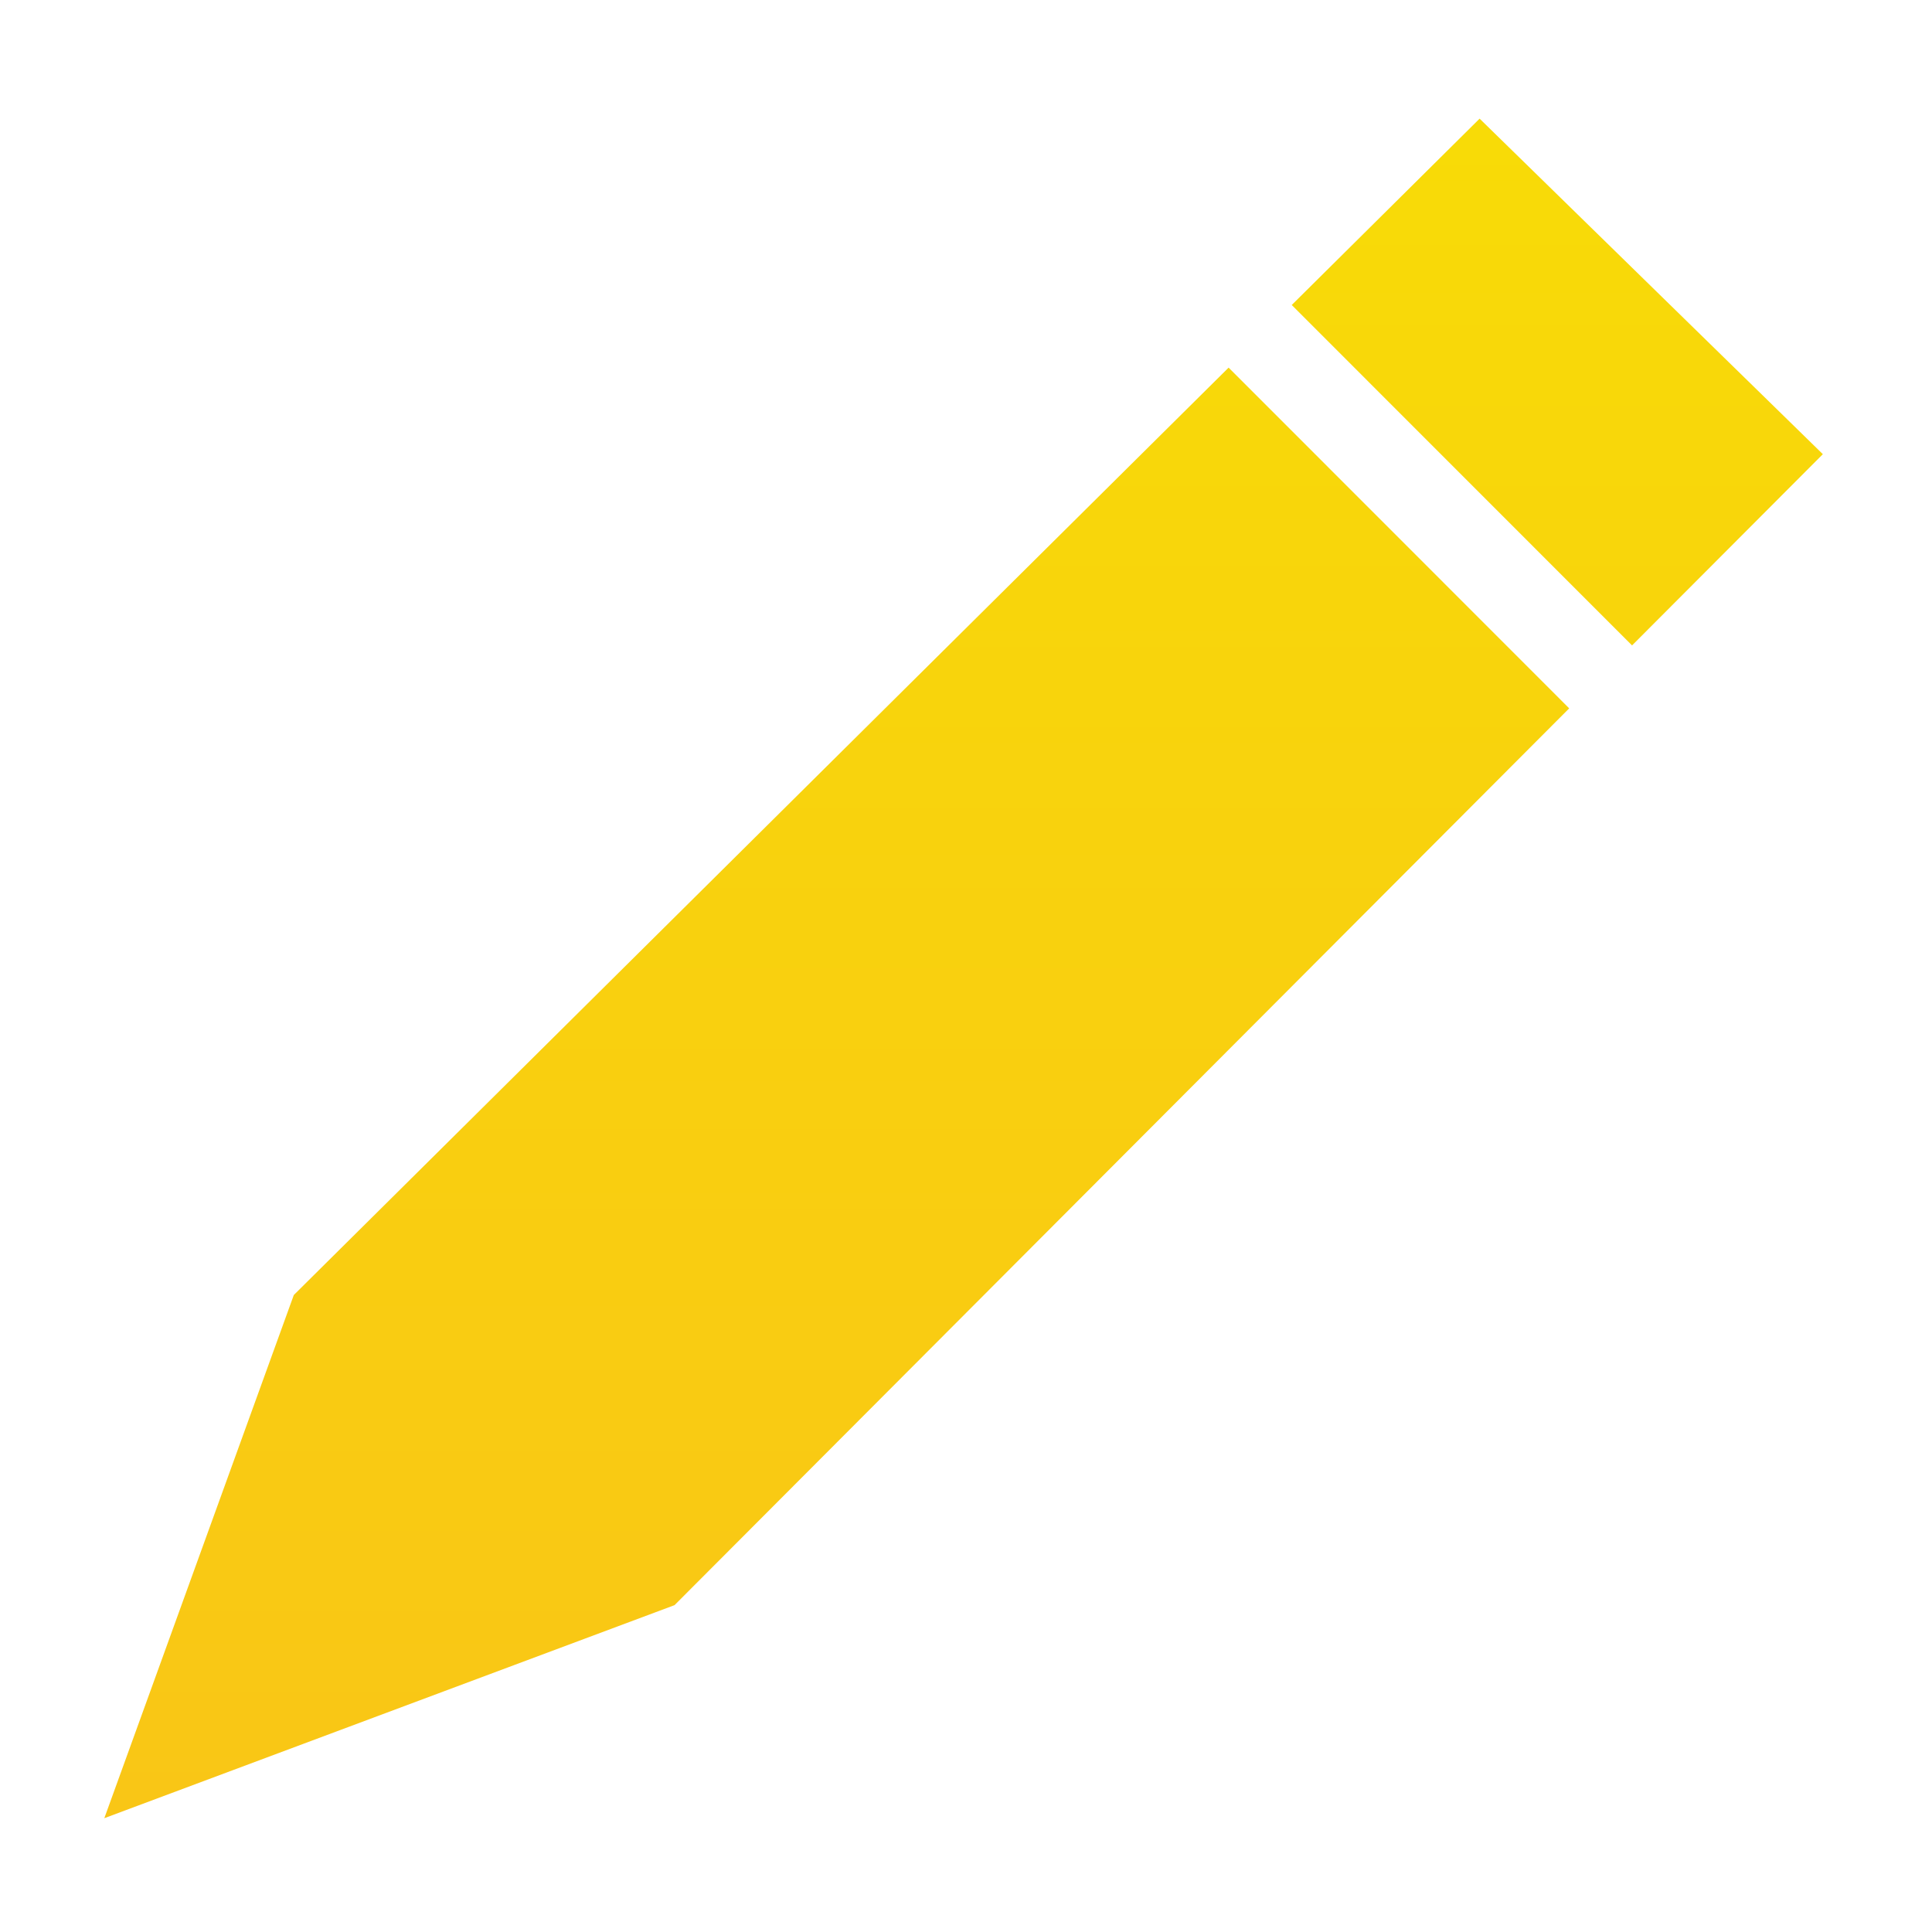
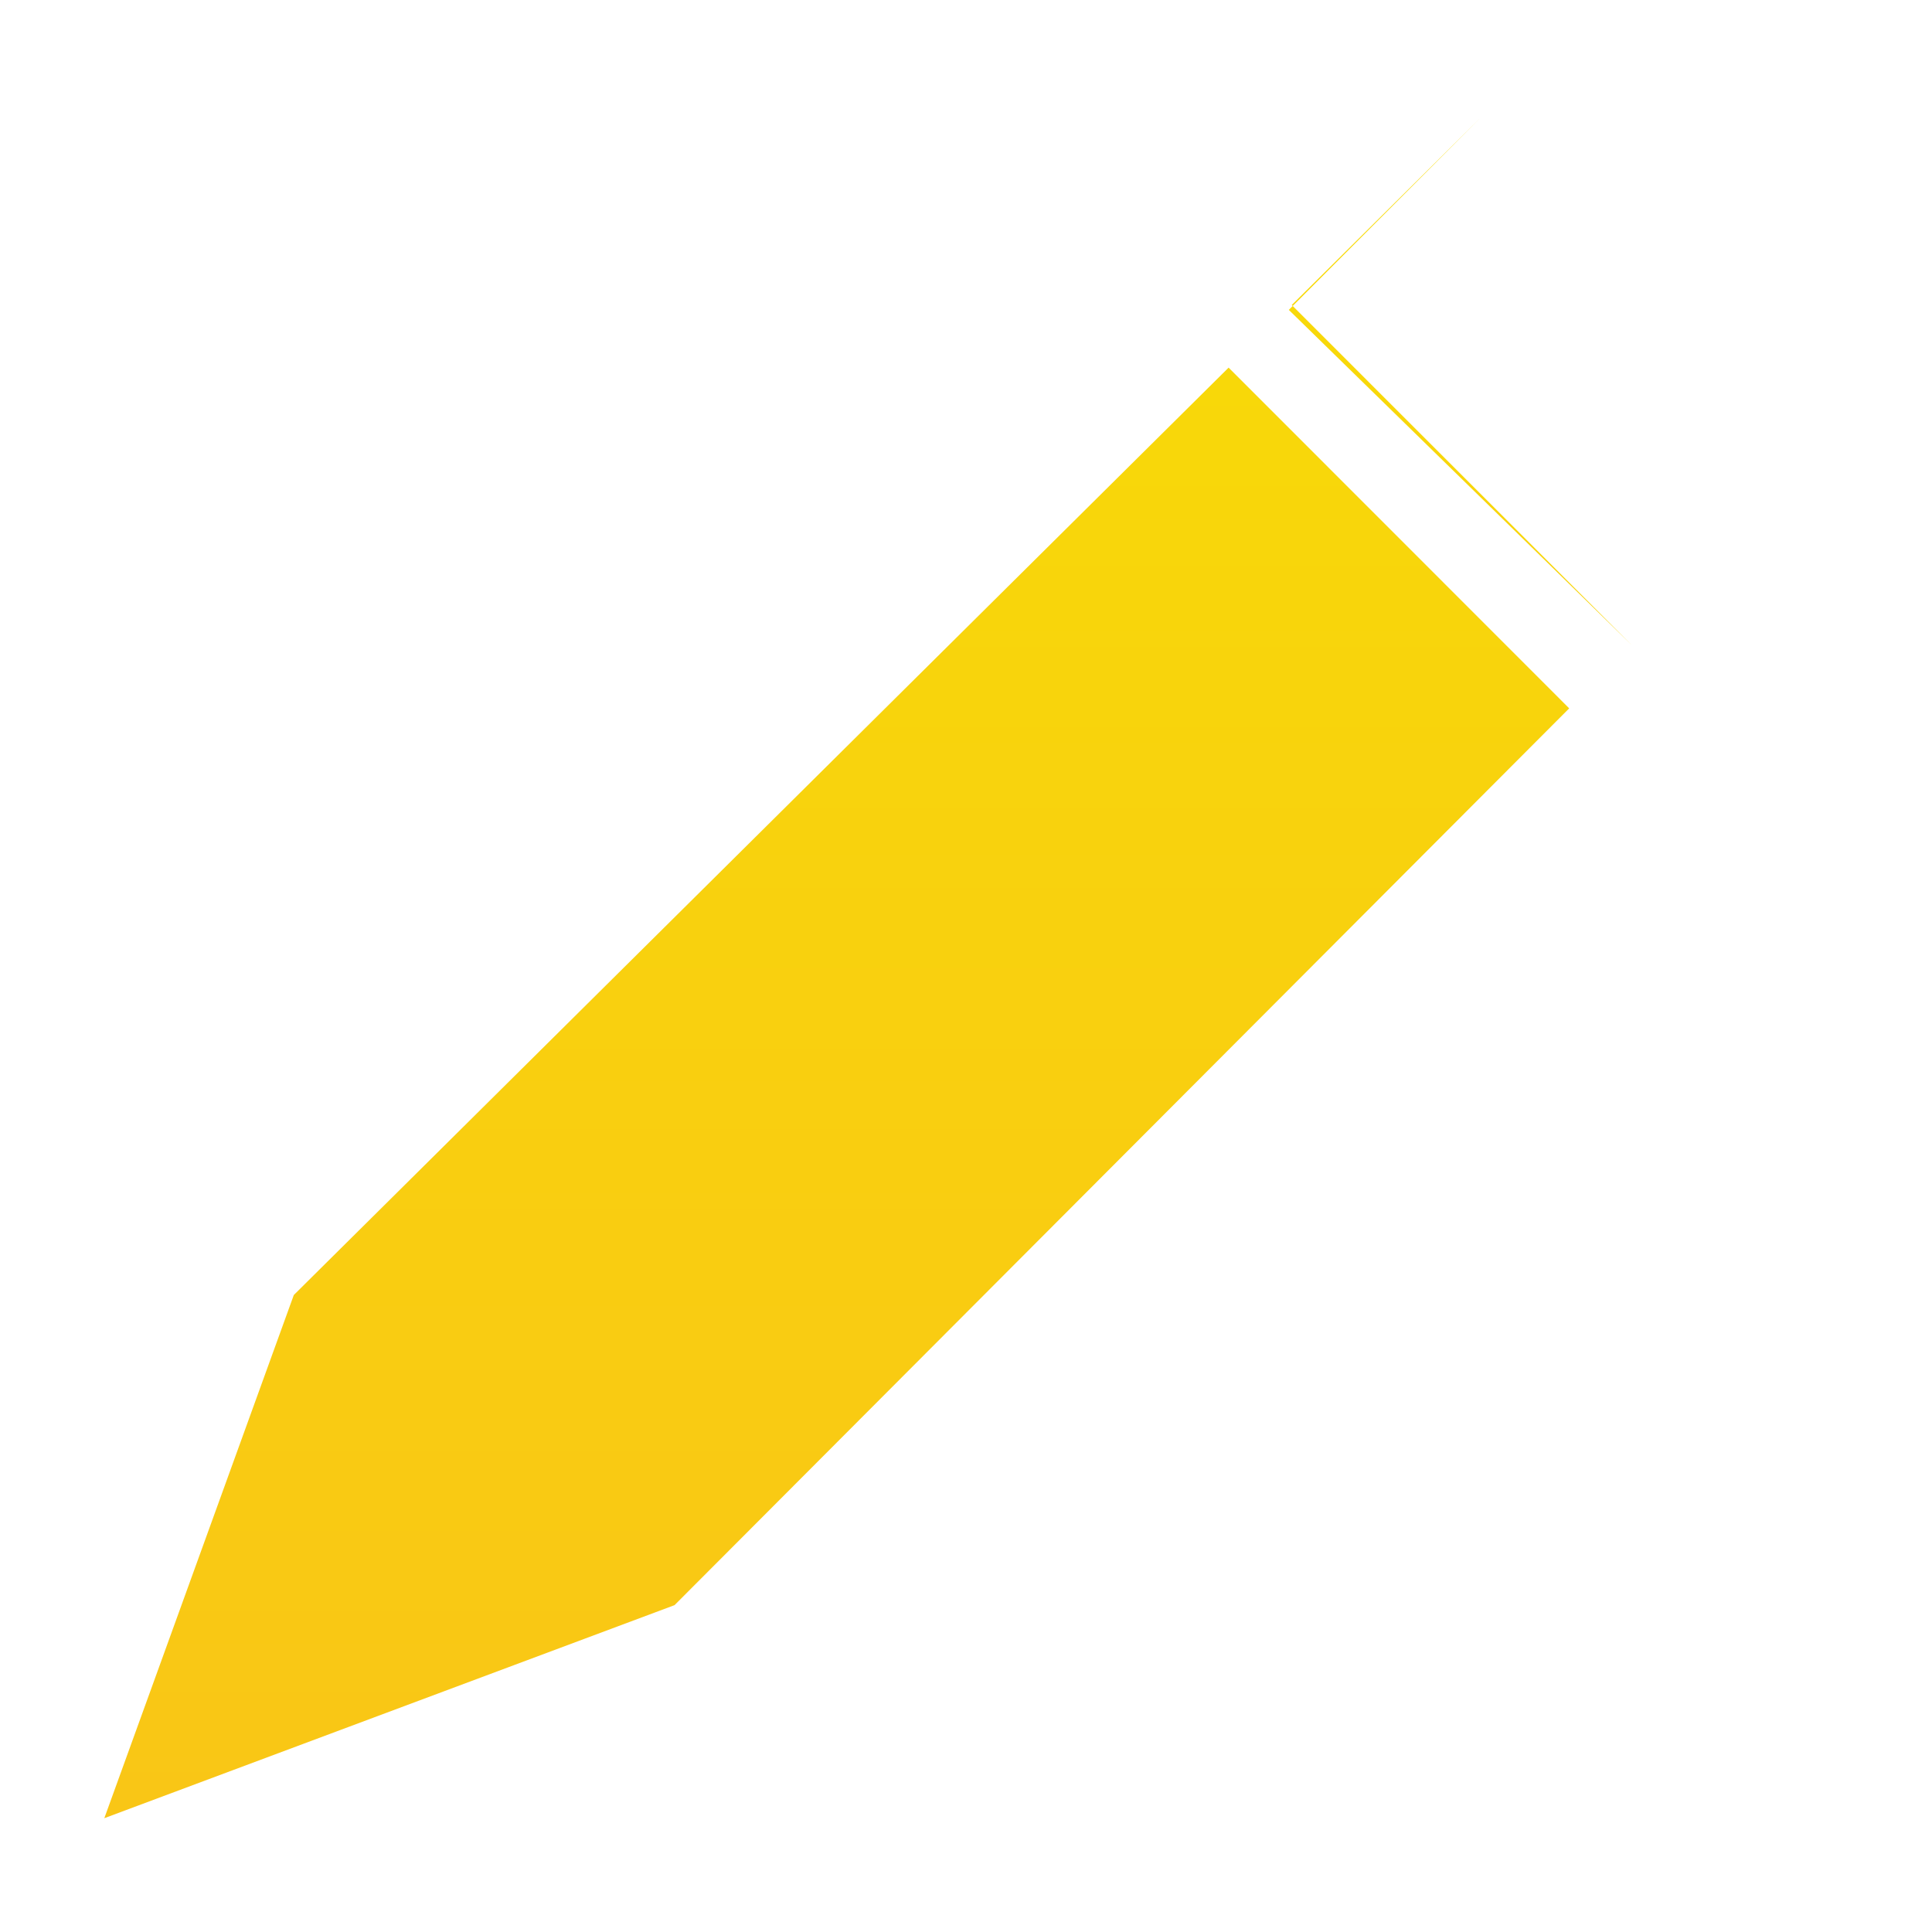
<svg xmlns="http://www.w3.org/2000/svg" viewBox="0 0 146.667 146.667" height="146.667" width="146.667">
  <defs>
    <linearGradient id="a" gradientTransform="matrix(0 -970.088 -970.088 0 550 1035.04)" gradientUnits="userSpaceOnUse" x2="1">
      <stop offset="0" stop-color="#f8db07" />
      <stop offset="1" stop-color="#f9c616" />
    </linearGradient>
  </defs>
-   <path d="M167.703 363.59L59.54 64.96l325.48 121.606L895.676 698.44l-194.4 194.486L167.704 363.59zm676.84 671.45L737.305 928.668l194.25-194.31L1040.46 843.52l-195.917 191.52" fill="url(#a)" fill-rule="evenodd" transform="matrix(.133 0 0 -.133 0 146.667)" />
+   <path d="M167.703 363.59L59.54 64.96l325.48 121.606L895.676 698.44l-194.4 194.486L167.704 363.59zm676.84 671.45L737.305 928.668l194.25-194.31l-195.917 191.52" fill="url(#a)" fill-rule="evenodd" transform="matrix(.133 0 0 -.133 0 146.667)" />
</svg>